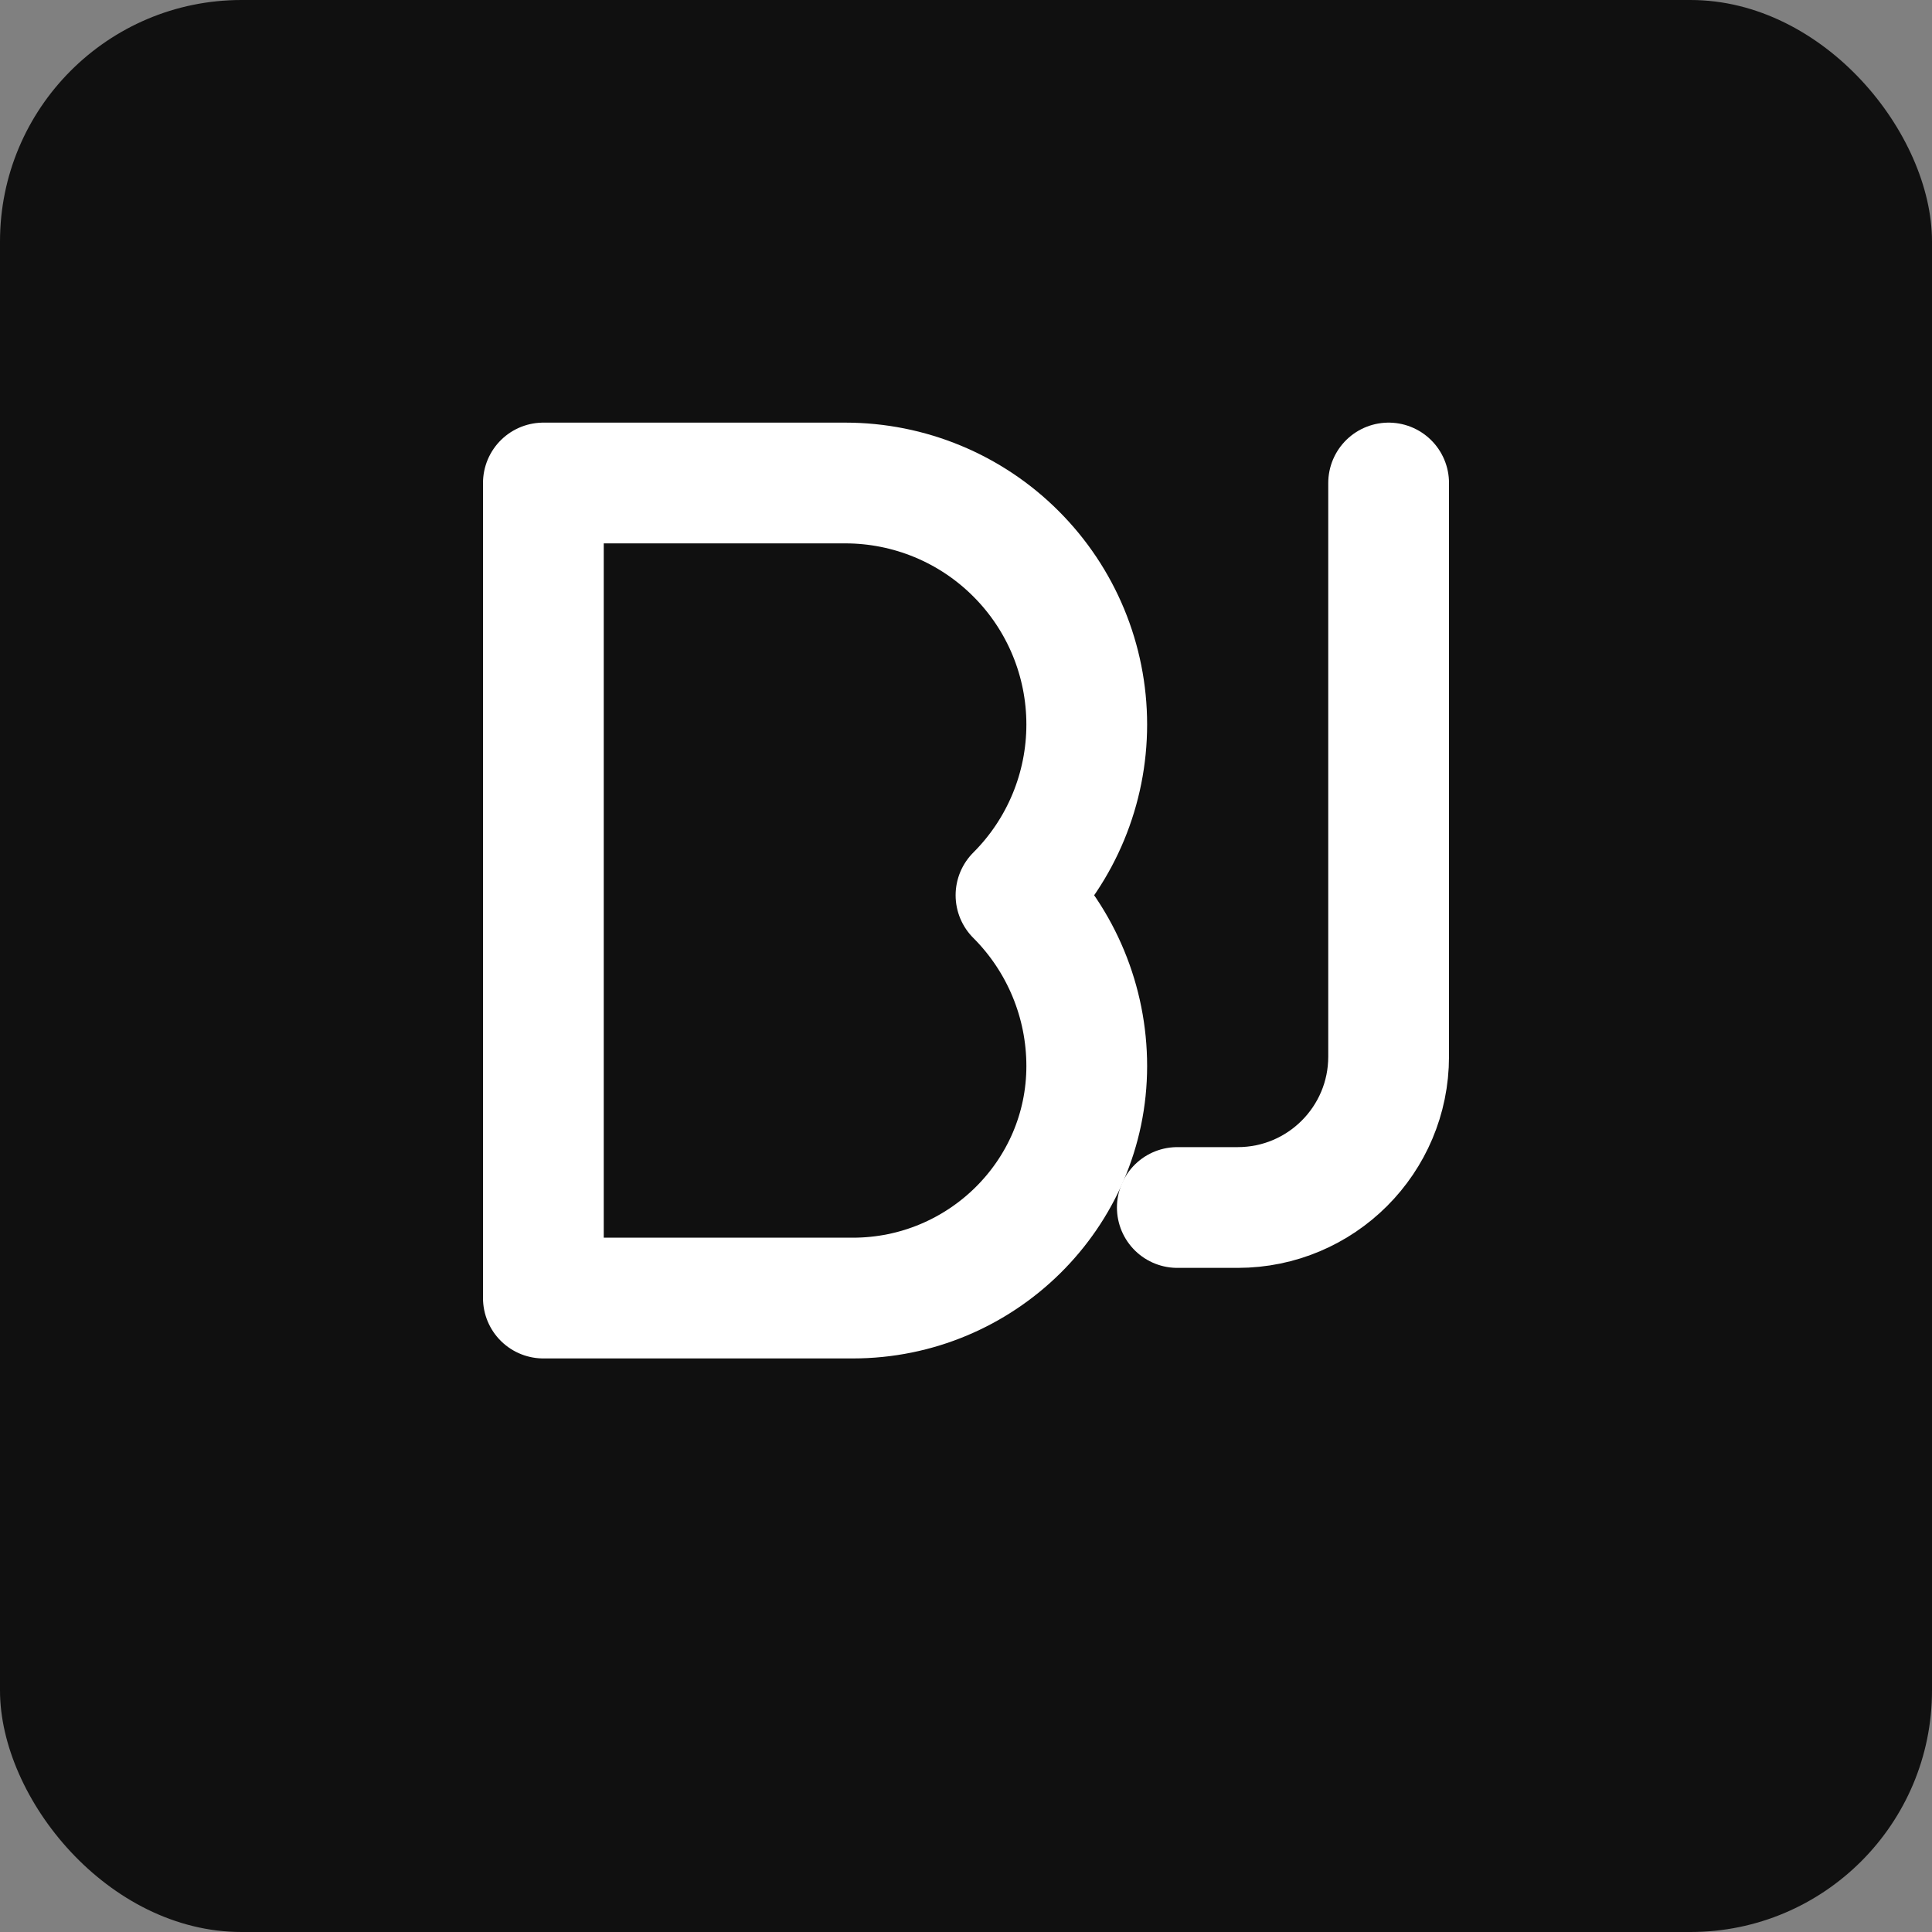
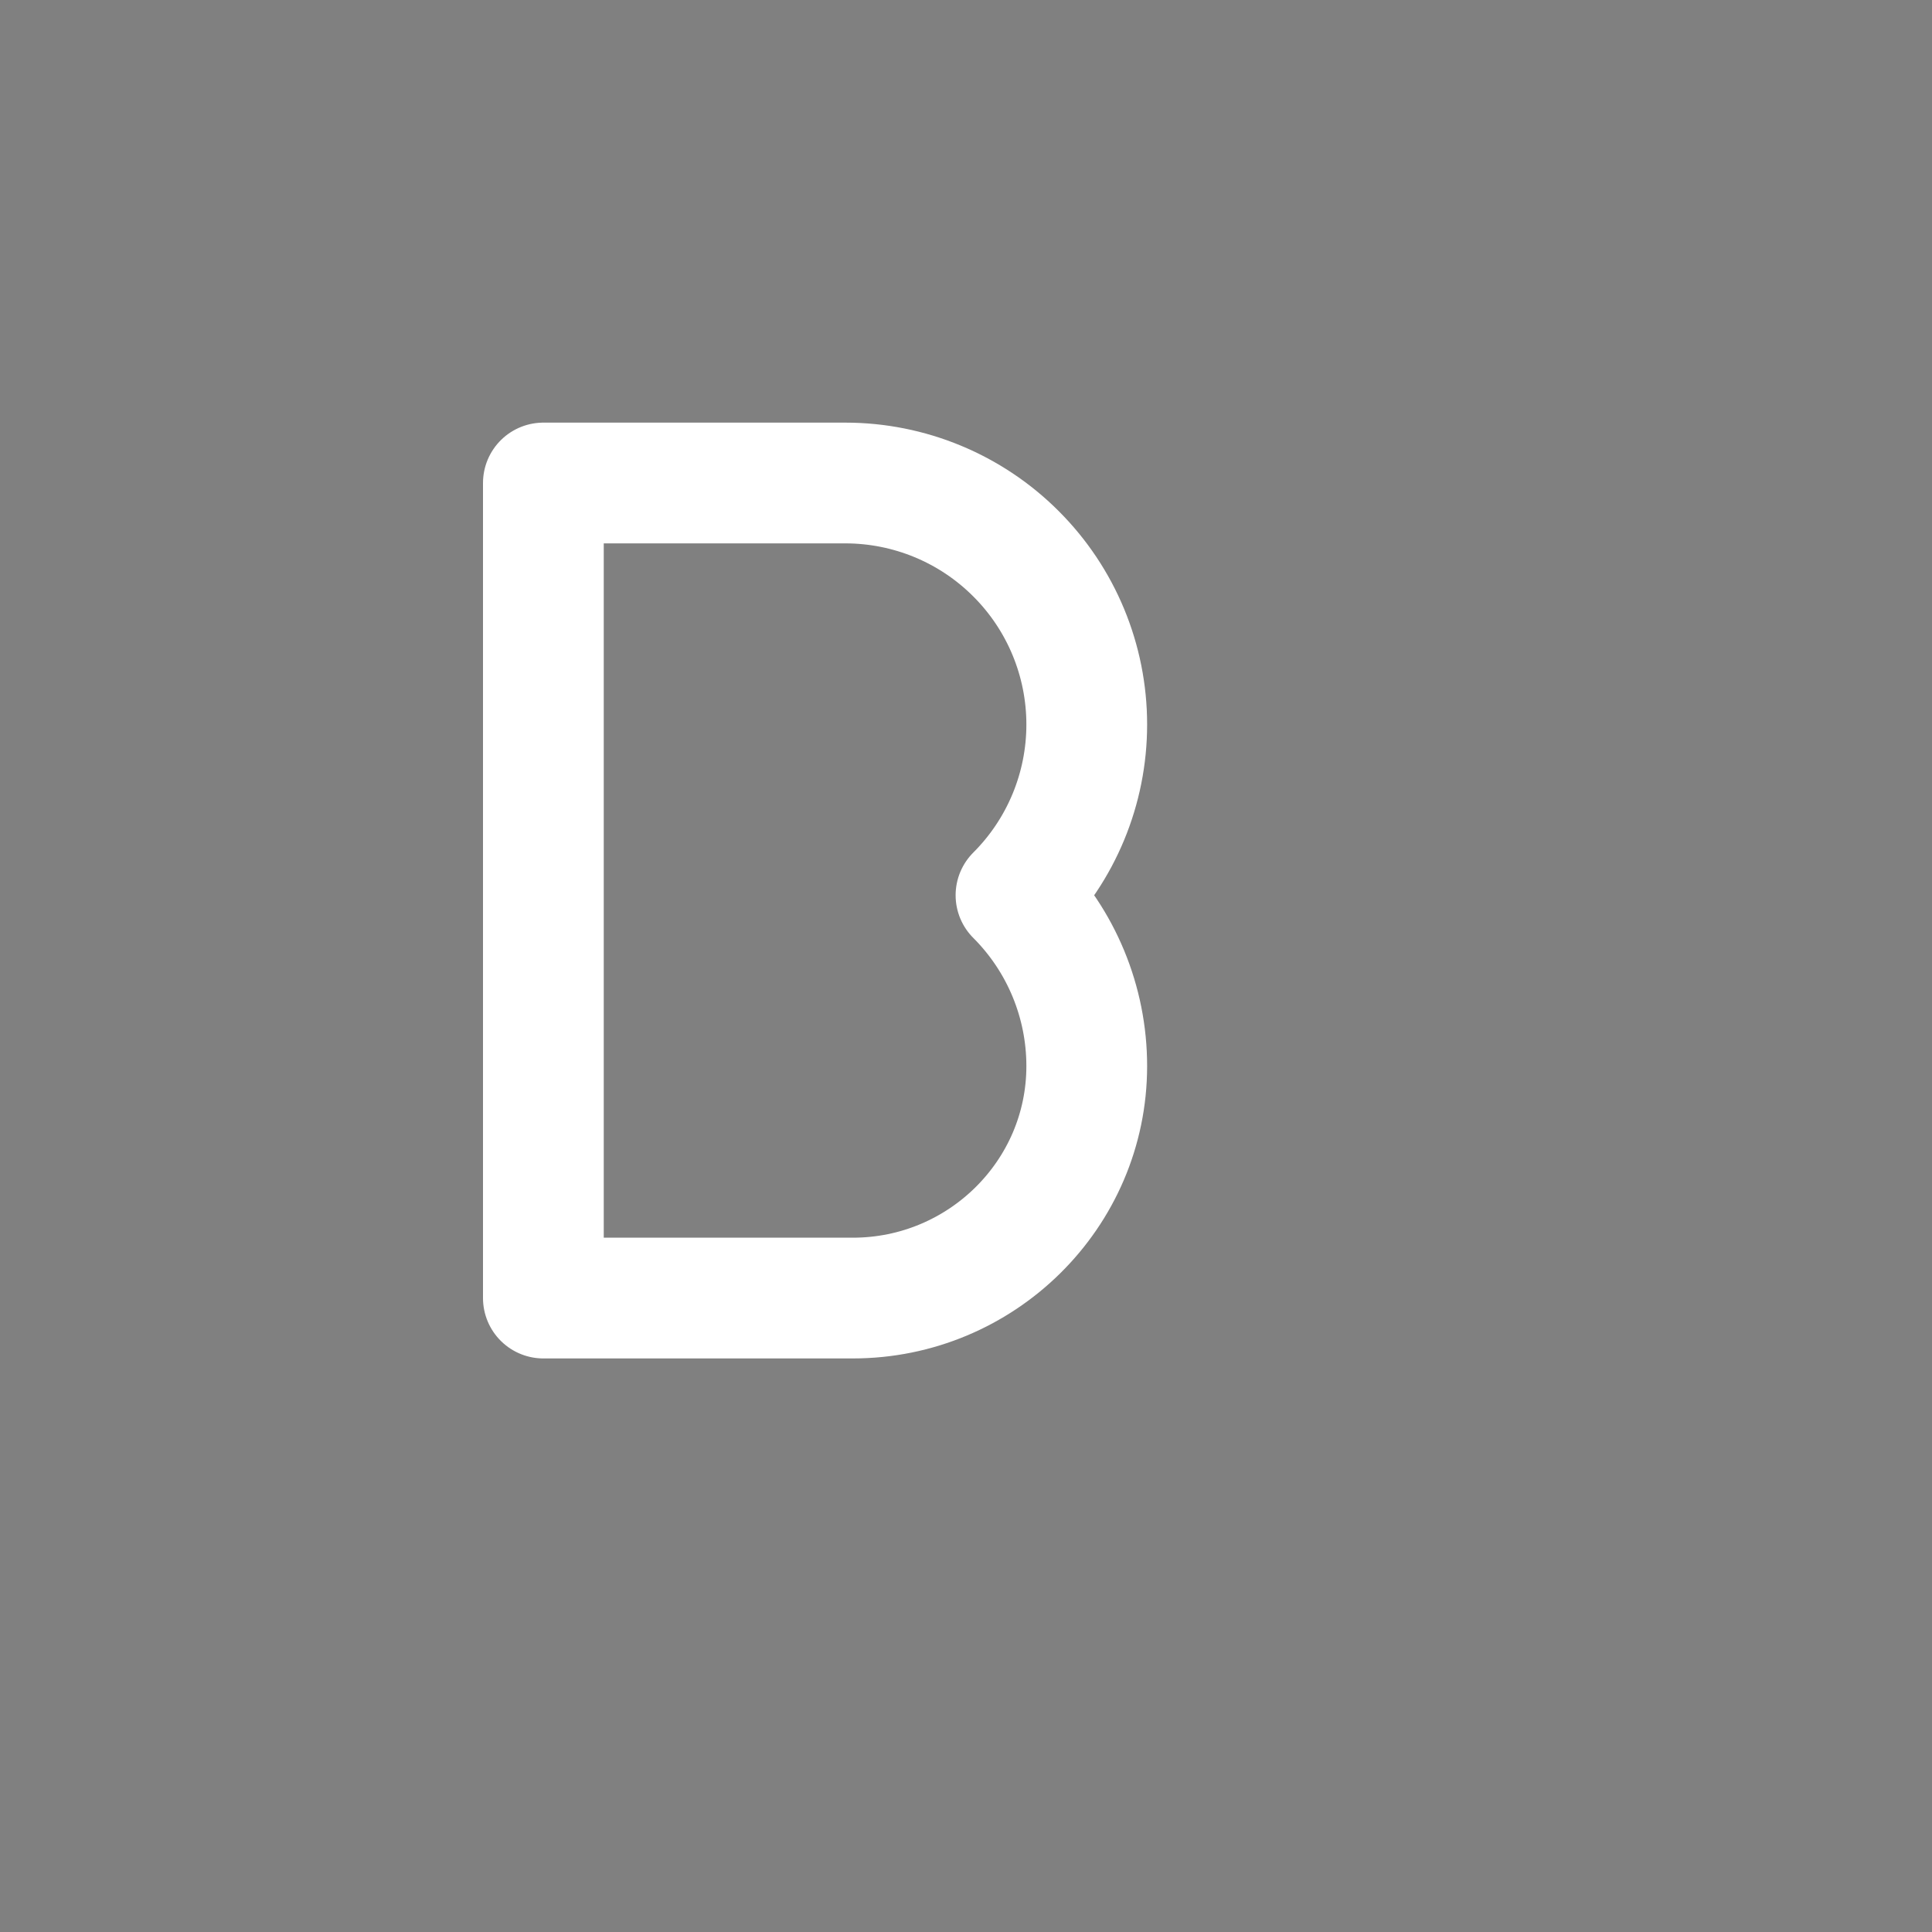
<svg xmlns="http://www.w3.org/2000/svg" width="32" height="32" viewBox="0 0 32 32" fill="none">
  <rect x="0" y="0" width="32" height="32" fill="#808080" stroke="none" />
-   <rect width="32" height="32" rx="4" fill="#101010" />
  <path d="M9 8H14C15.061 8 16.078 8.421 16.828 9.172C17.579 9.922 18 10.939 18 12C18 13.061 17.579 14.078 16.828 14.828C17.579 15.579 18 16.596 18 17.657C18 19.784 16.252 21.5 14.126 21.5H9V8Z" stroke="white" stroke-width="2" stroke-linecap="round" stroke-linejoin="round" />
-   <path d="M23 8V17.5C23 18.881 21.881 20 20.5 20H19.5" stroke="white" stroke-width="2" stroke-linecap="round" stroke-linejoin="round" />
</svg>